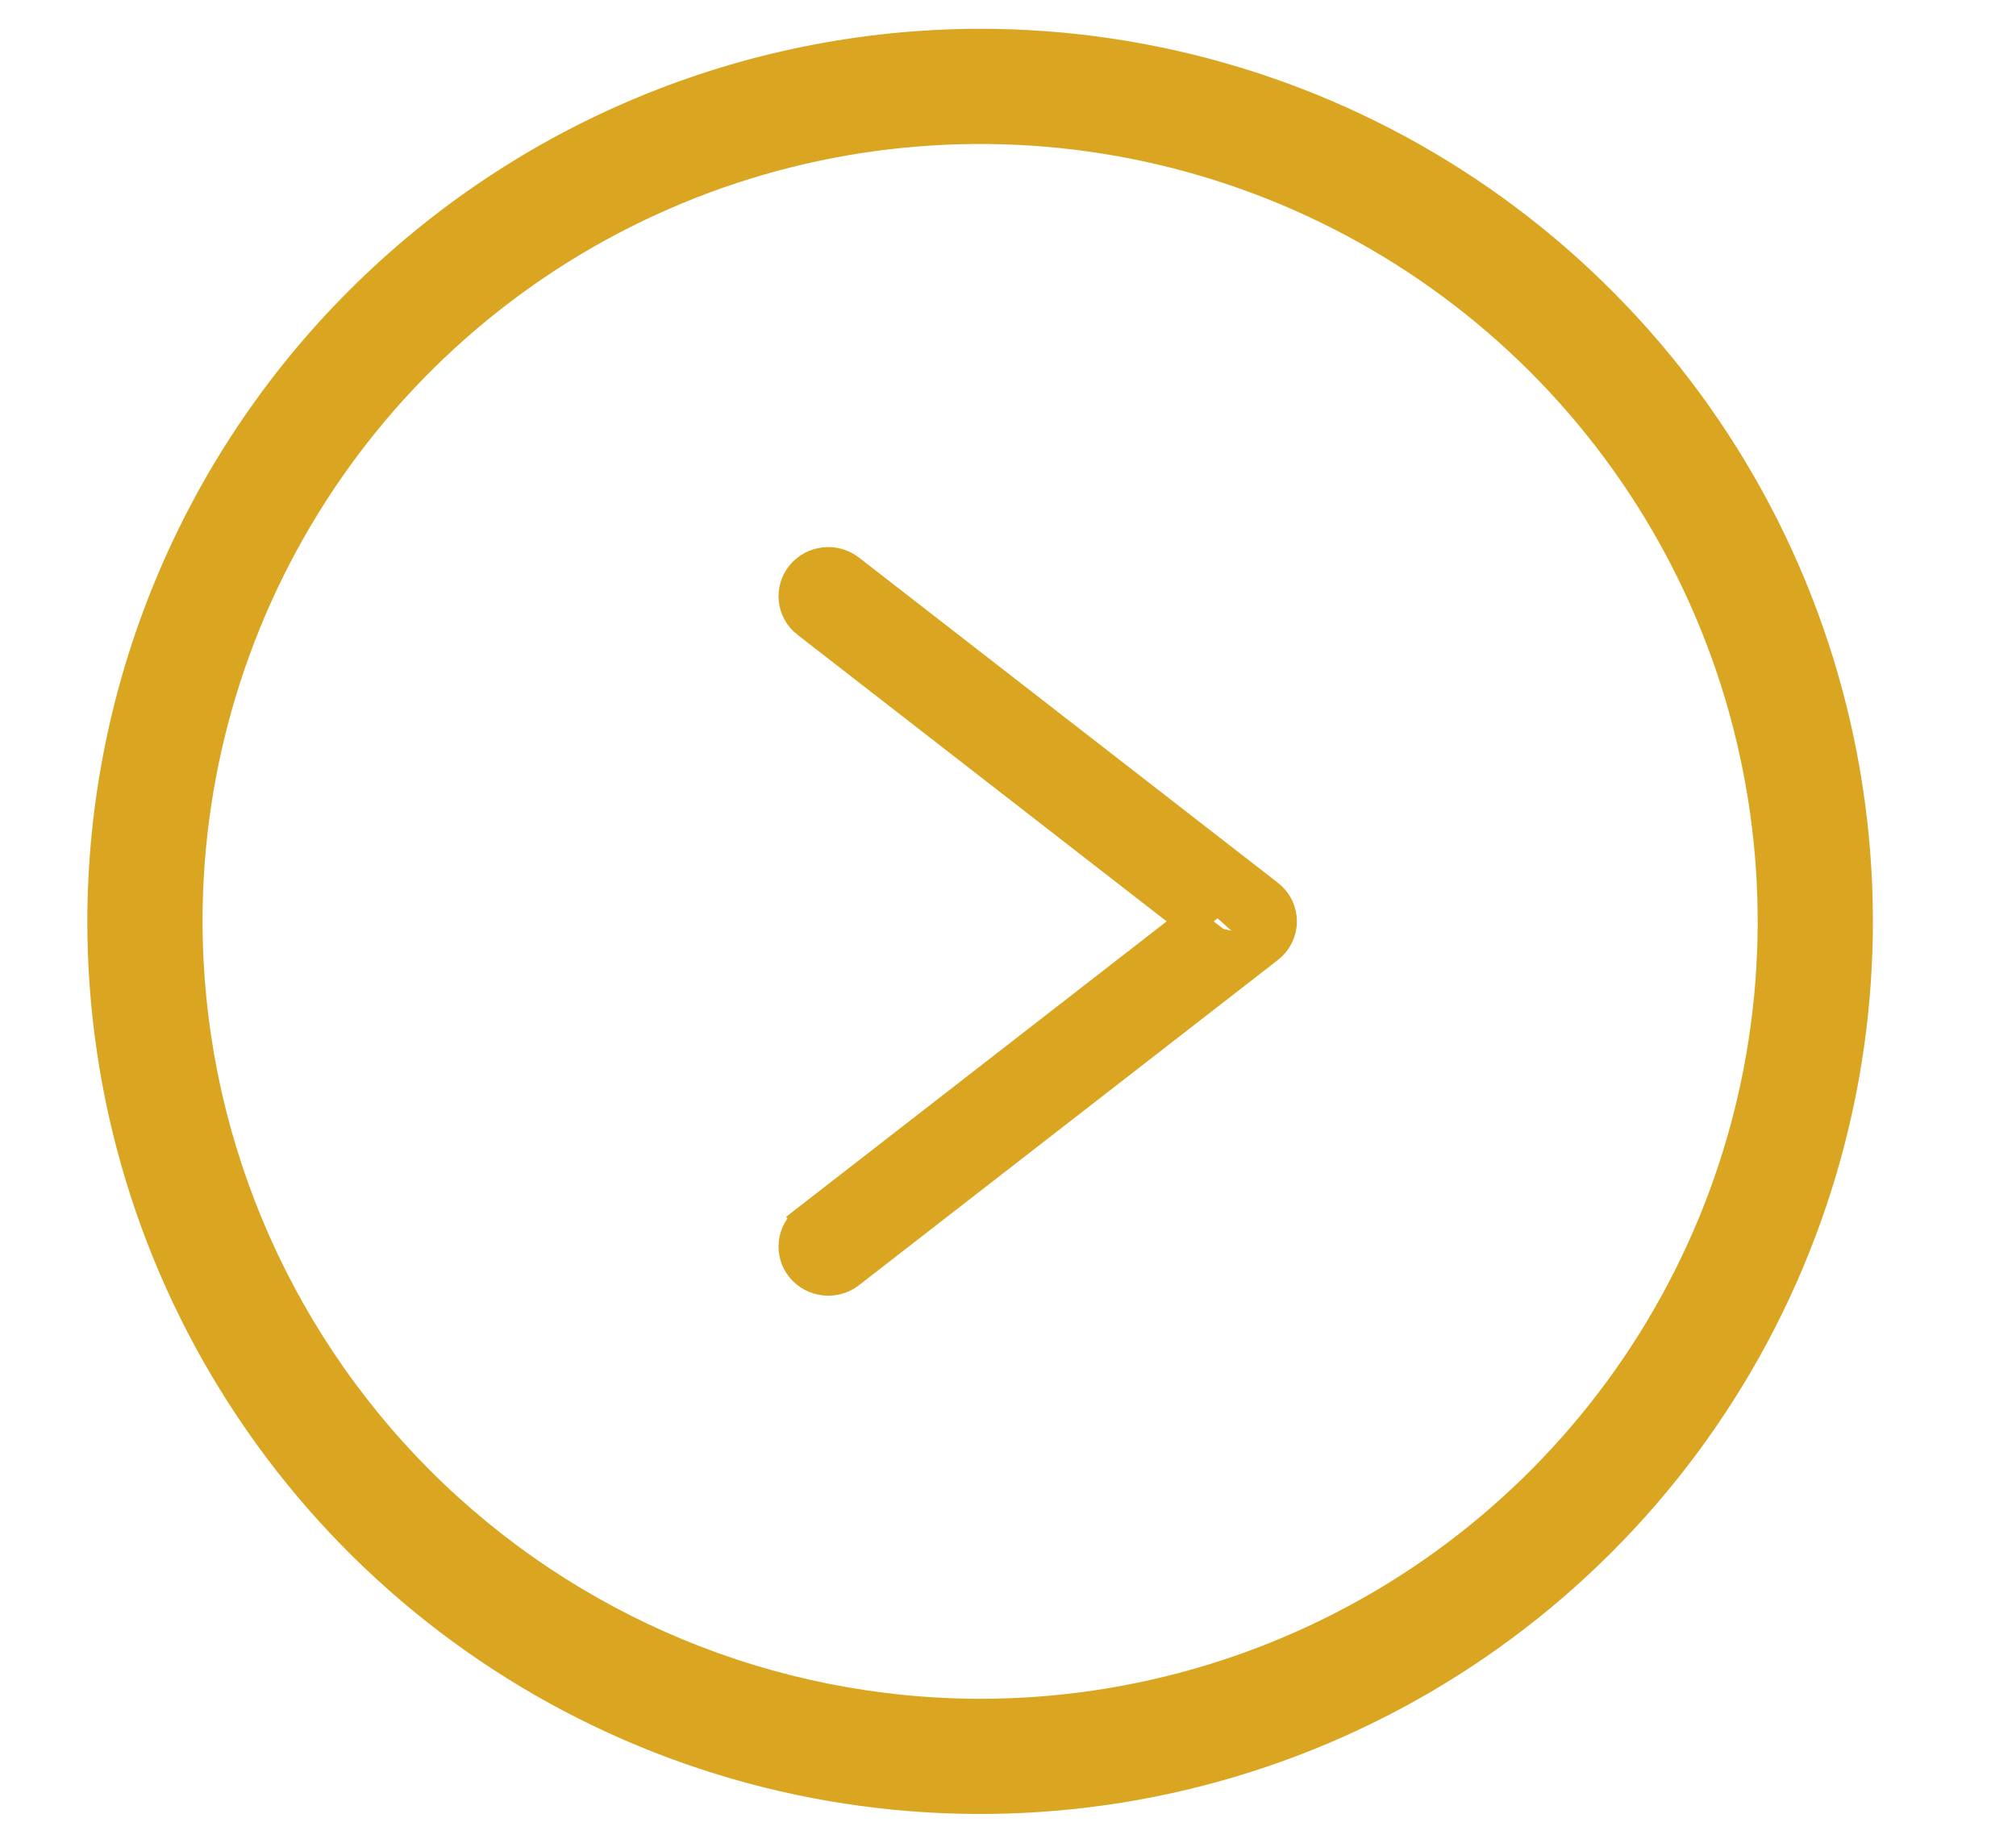
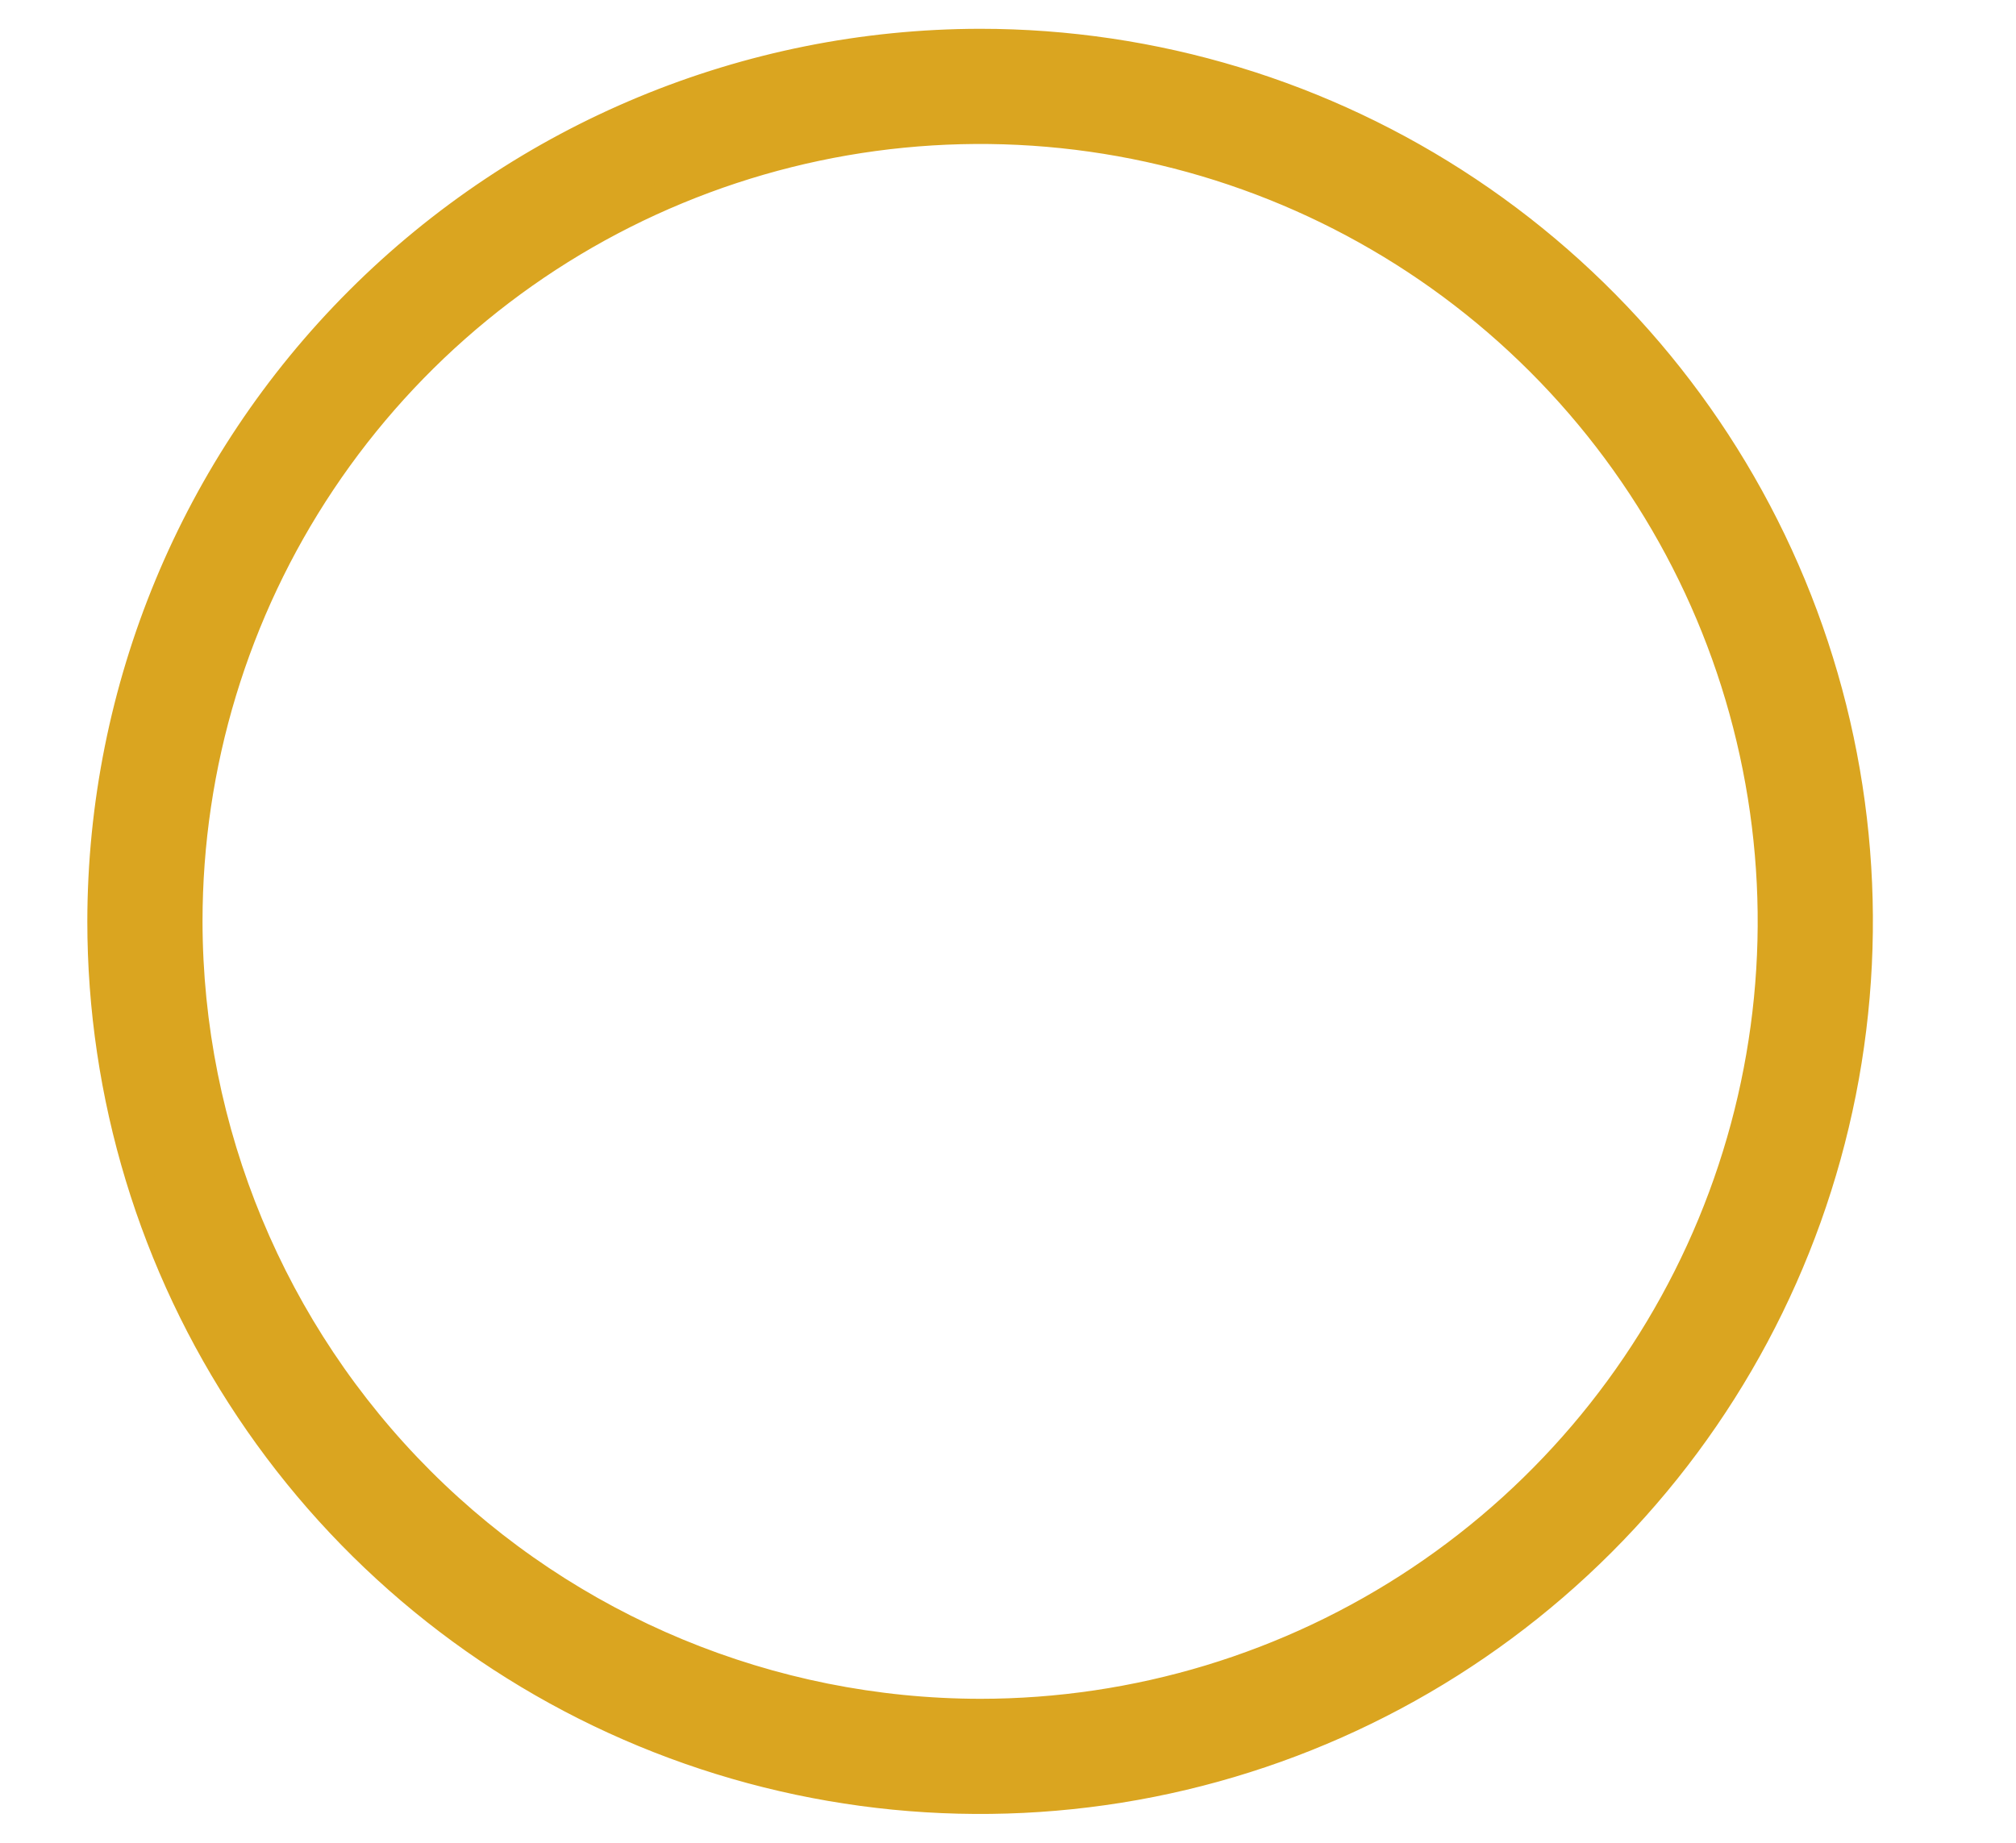
<svg xmlns="http://www.w3.org/2000/svg" width="35" height="32" viewBox="0 0 35 32" fill="none">
  <path d="M17.015 0.75H17.016C20.032 0.75 22.98 1.644 25.488 3.32C27.996 4.996 29.951 7.378 31.105 10.164C32.259 12.951 32.561 16.017 31.973 18.975C31.384 21.933 29.932 24.651 27.799 26.783C25.666 28.916 22.949 30.369 19.991 30.957C17.032 31.545 13.966 31.243 11.18 30.089C8.393 28.935 6.011 26.98 4.336 24.472C2.66 21.965 1.766 19.016 1.766 16V16C1.77 11.957 3.378 8.08 6.237 5.222C9.096 2.363 12.972 0.755 17.015 0.75ZM17.016 29.75C19.735 29.75 22.394 28.944 24.655 27.433C26.916 25.922 28.678 23.774 29.719 21.262C30.76 18.749 31.032 15.985 30.501 13.318C29.971 10.65 28.661 8.2 26.738 6.277C24.815 4.354 22.365 3.045 19.698 2.514C17.031 1.984 14.266 2.256 11.754 3.297C9.241 4.337 7.094 6.1 5.583 8.361C4.072 10.622 3.266 13.28 3.266 16C3.27 19.645 4.72 23.14 7.297 25.718C9.875 28.296 13.37 29.746 17.016 29.75Z" fill="#DAA520" stroke="#DAA520" stroke-width="0.5" />
-   <path d="M14.76 9.88L14.76 9.88L22.032 15.527C22.032 15.527 22.032 15.527 22.032 15.527C22.104 15.583 22.163 15.654 22.204 15.736C22.244 15.818 22.266 15.908 22.266 16C22.266 16.092 22.244 16.182 22.204 16.264C22.163 16.346 22.104 16.417 22.032 16.473M14.76 9.88L21.879 16.276M14.76 9.88C14.633 9.781 14.472 9.736 14.312 9.754C14.153 9.771 14.005 9.849 13.902 9.974C13.8 10.098 13.751 10.259 13.77 10.421C13.788 10.582 13.871 10.727 13.999 10.826L14.152 10.629M14.76 9.88L13.999 10.826M22.032 16.473L21.879 16.276M22.032 16.473L22.032 16.473L21.879 16.276M22.032 16.473L14.76 22.12L14.76 22.12C14.633 22.219 14.472 22.264 14.312 22.246C14.153 22.229 14.005 22.151 13.902 22.026C13.8 21.901 13.751 21.741 13.77 21.579C13.788 21.418 13.871 21.273 13.999 21.174L14.152 21.371L13.999 21.174L20.662 16M21.879 16.276L14.606 21.923C14.531 21.981 14.435 22.008 14.339 21.998C14.243 21.987 14.155 21.941 14.095 21.867C14.035 21.794 14.007 21.701 14.018 21.608C14.029 21.515 14.077 21.43 14.152 21.371L20.866 16.158L20.662 16M20.662 16L13.999 10.826M20.662 16L20.866 15.842L14.152 10.629M13.999 10.826L21.879 15.724L14.606 10.077C14.531 10.019 14.435 9.992 14.339 10.002C14.243 10.013 14.155 10.059 14.095 10.133C14.035 10.206 14.007 10.299 14.018 10.392C14.029 10.485 14.077 10.57 14.152 10.629M13.999 10.826L14.152 10.629" fill="#DAA520" stroke="#DAA520" stroke-width="0.5" />
</svg>